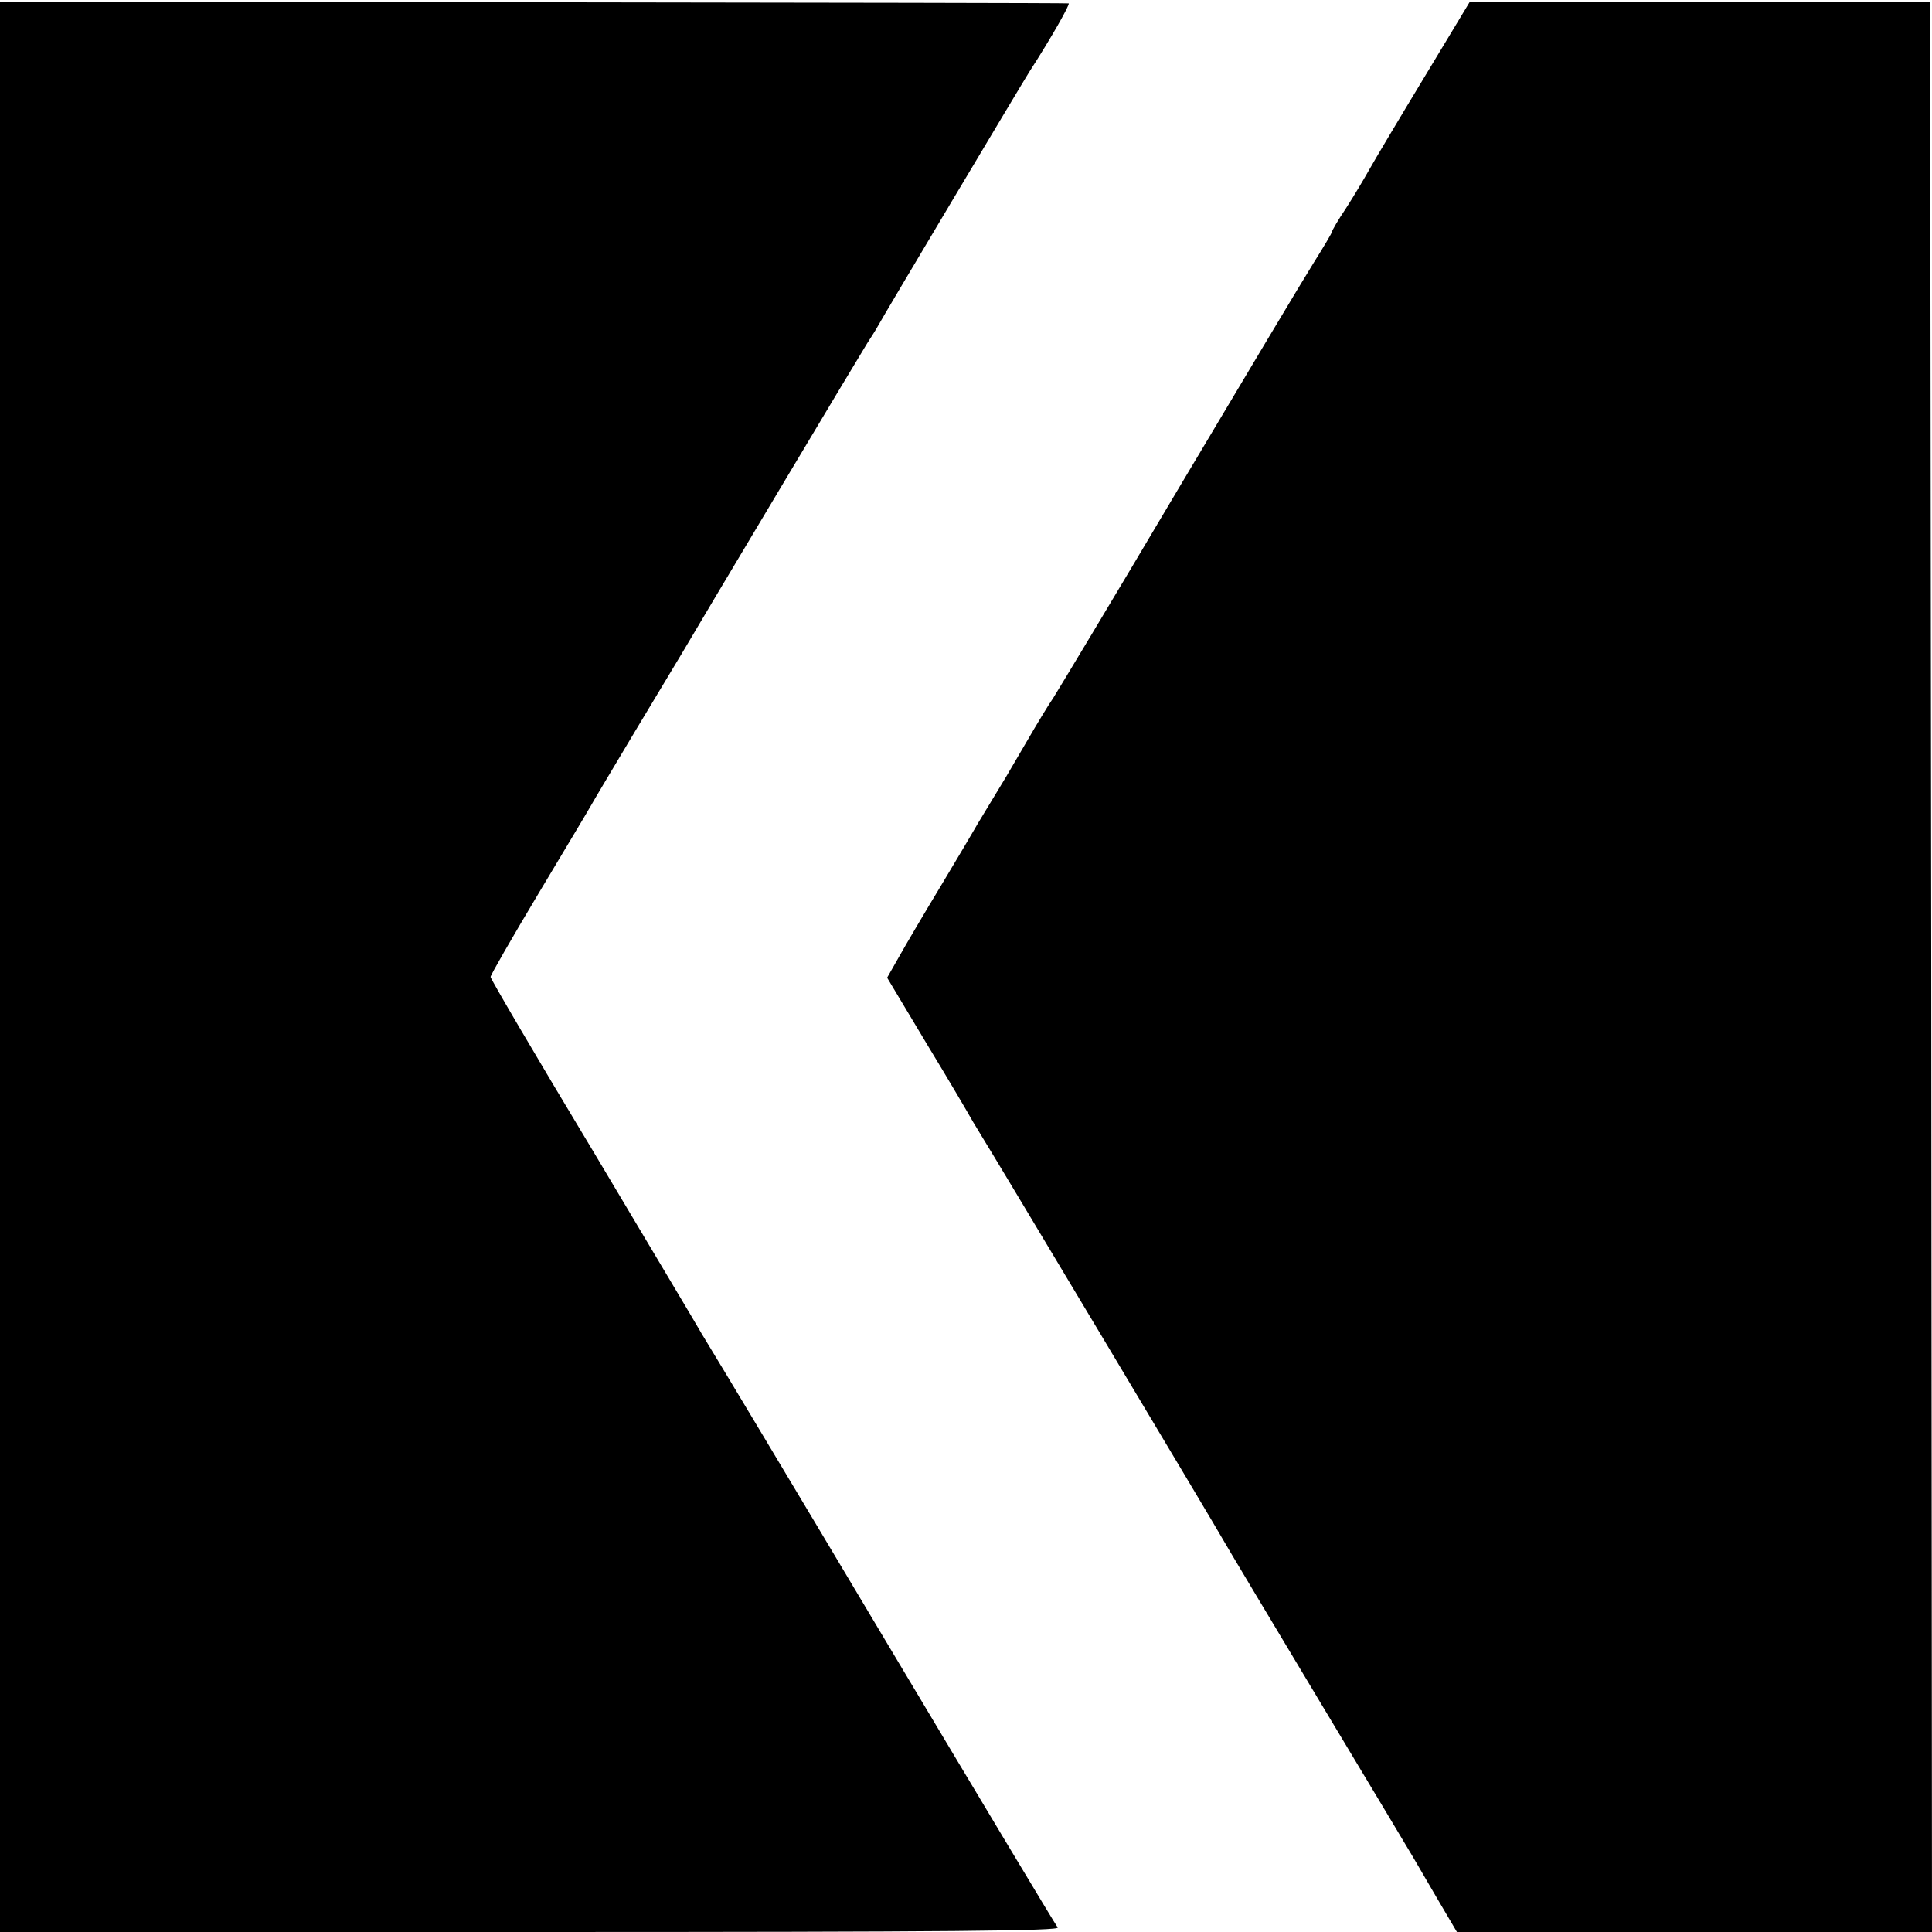
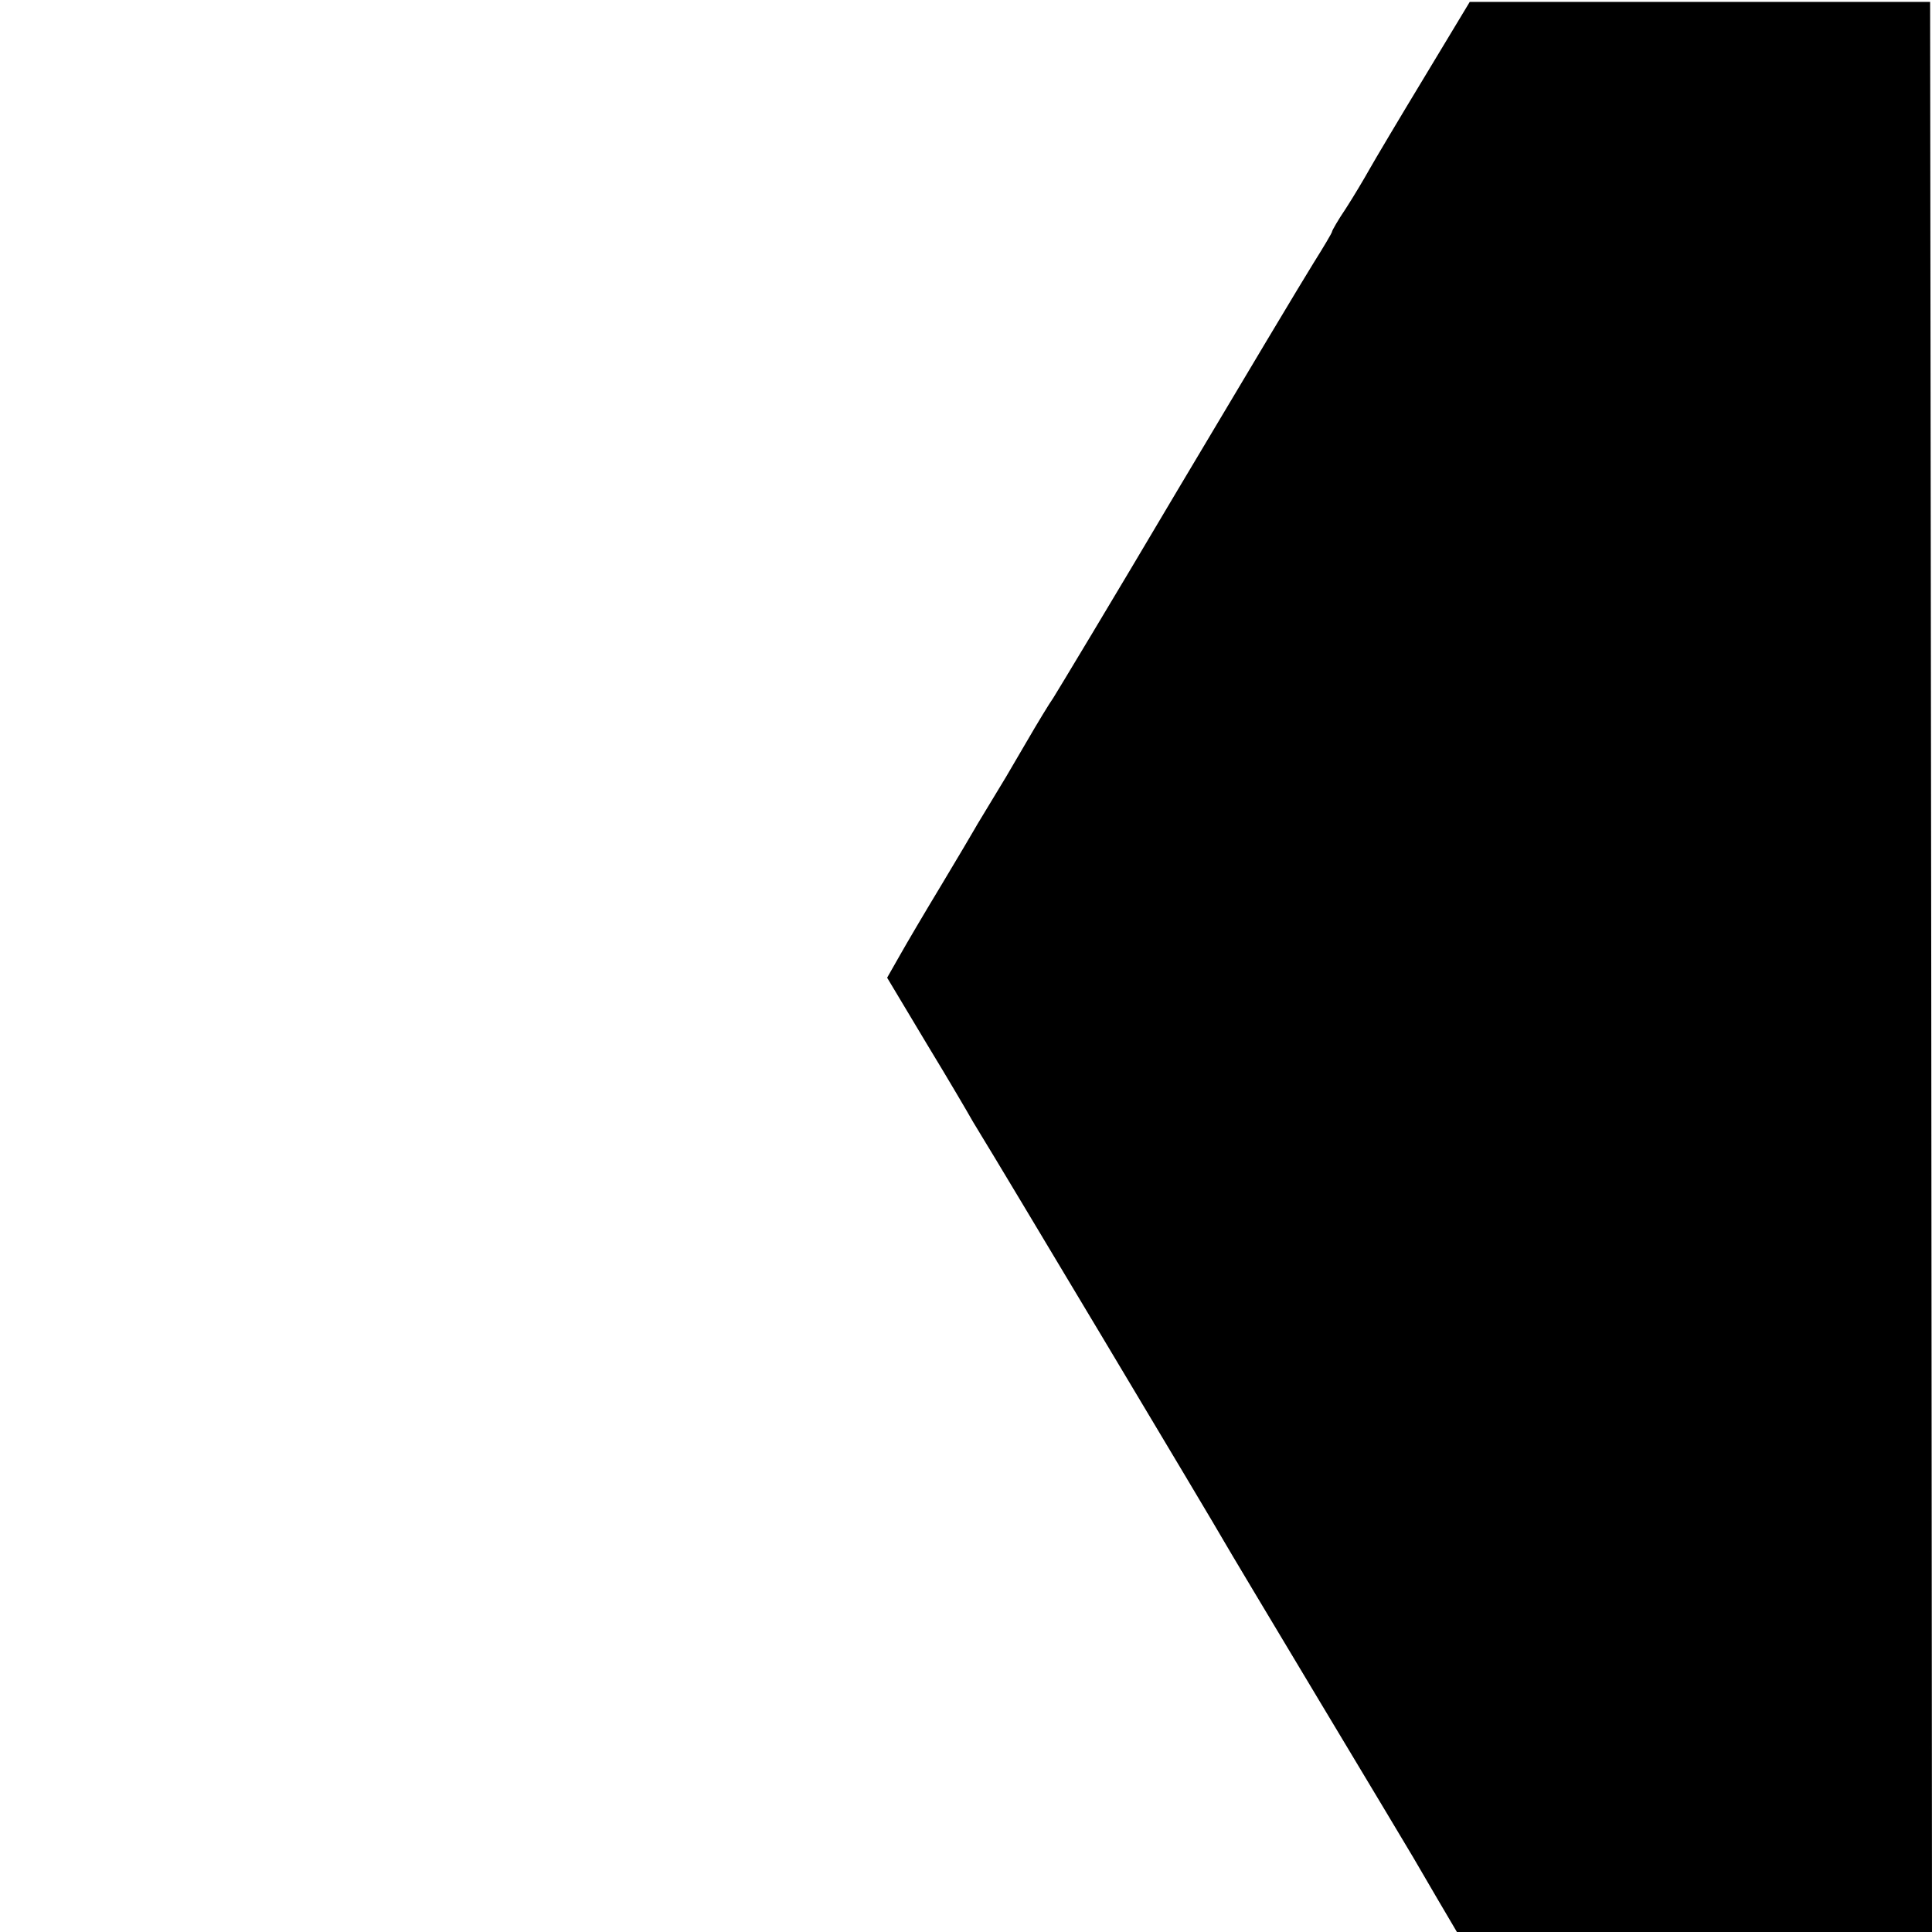
<svg xmlns="http://www.w3.org/2000/svg" version="1.0" width="512pt" height="512pt" viewBox="0 0 512 512" preserveAspectRatio="xMidYMid meet">
  <g transform="translate(0,512) scale(0.1,-0.1)" fill="#000000" stroke="none">
-     <path d="M0 2558 l0 -2558 1406 0 c1124 0 1404 3 1397 12 -6 7 -212 351 -458 763 -246 413 -455 761 -464 775 -8 14 -21 34 -27 45 -6 11 -133 224 -282 474 -150 249 -272 457 -272 462 0 5 57 104 127 221 70 117 133 222 139 233 6 11 59 100 117 197 59 98 115 191 125 208 33 57 474 795 490 820 9 14 22 34 28 45 15 28 383 645 402 675 57 88 109 180 104 181 -4 1 -643 2 -1419 3 l-1413 1 0 -2557z" />
    <path d="M3775 4916 c-66 -109 -132 -220 -146 -245 -14 -25 -42 -72 -62 -103 -21 -31 -37 -59 -37 -62 0 -3 -22 -40 -49 -83 -27 -43 -189 -314 -361 -603 -171 -289 -320 -536 -329 -550 -10 -14 -41 -65 -70 -115 -54 -93 -59 -101 -101 -170 -13 -22 -30 -49 -36 -60 -6 -11 -46 -78 -89 -150 -43 -71 -93 -156 -111 -188 l-33 -58 106 -177 c59 -97 111 -186 117 -197 6 -11 19 -31 27 -45 20 -31 628 -1047 643 -1075 6 -11 119 -200 251 -420 132 -220 245 -408 250 -417 6 -10 34 -58 63 -108 l53 -90 630 0 629 0 -2 2557 -3 2558 -610 0 -610 0 -120 -199z" />
  </g>
</svg>